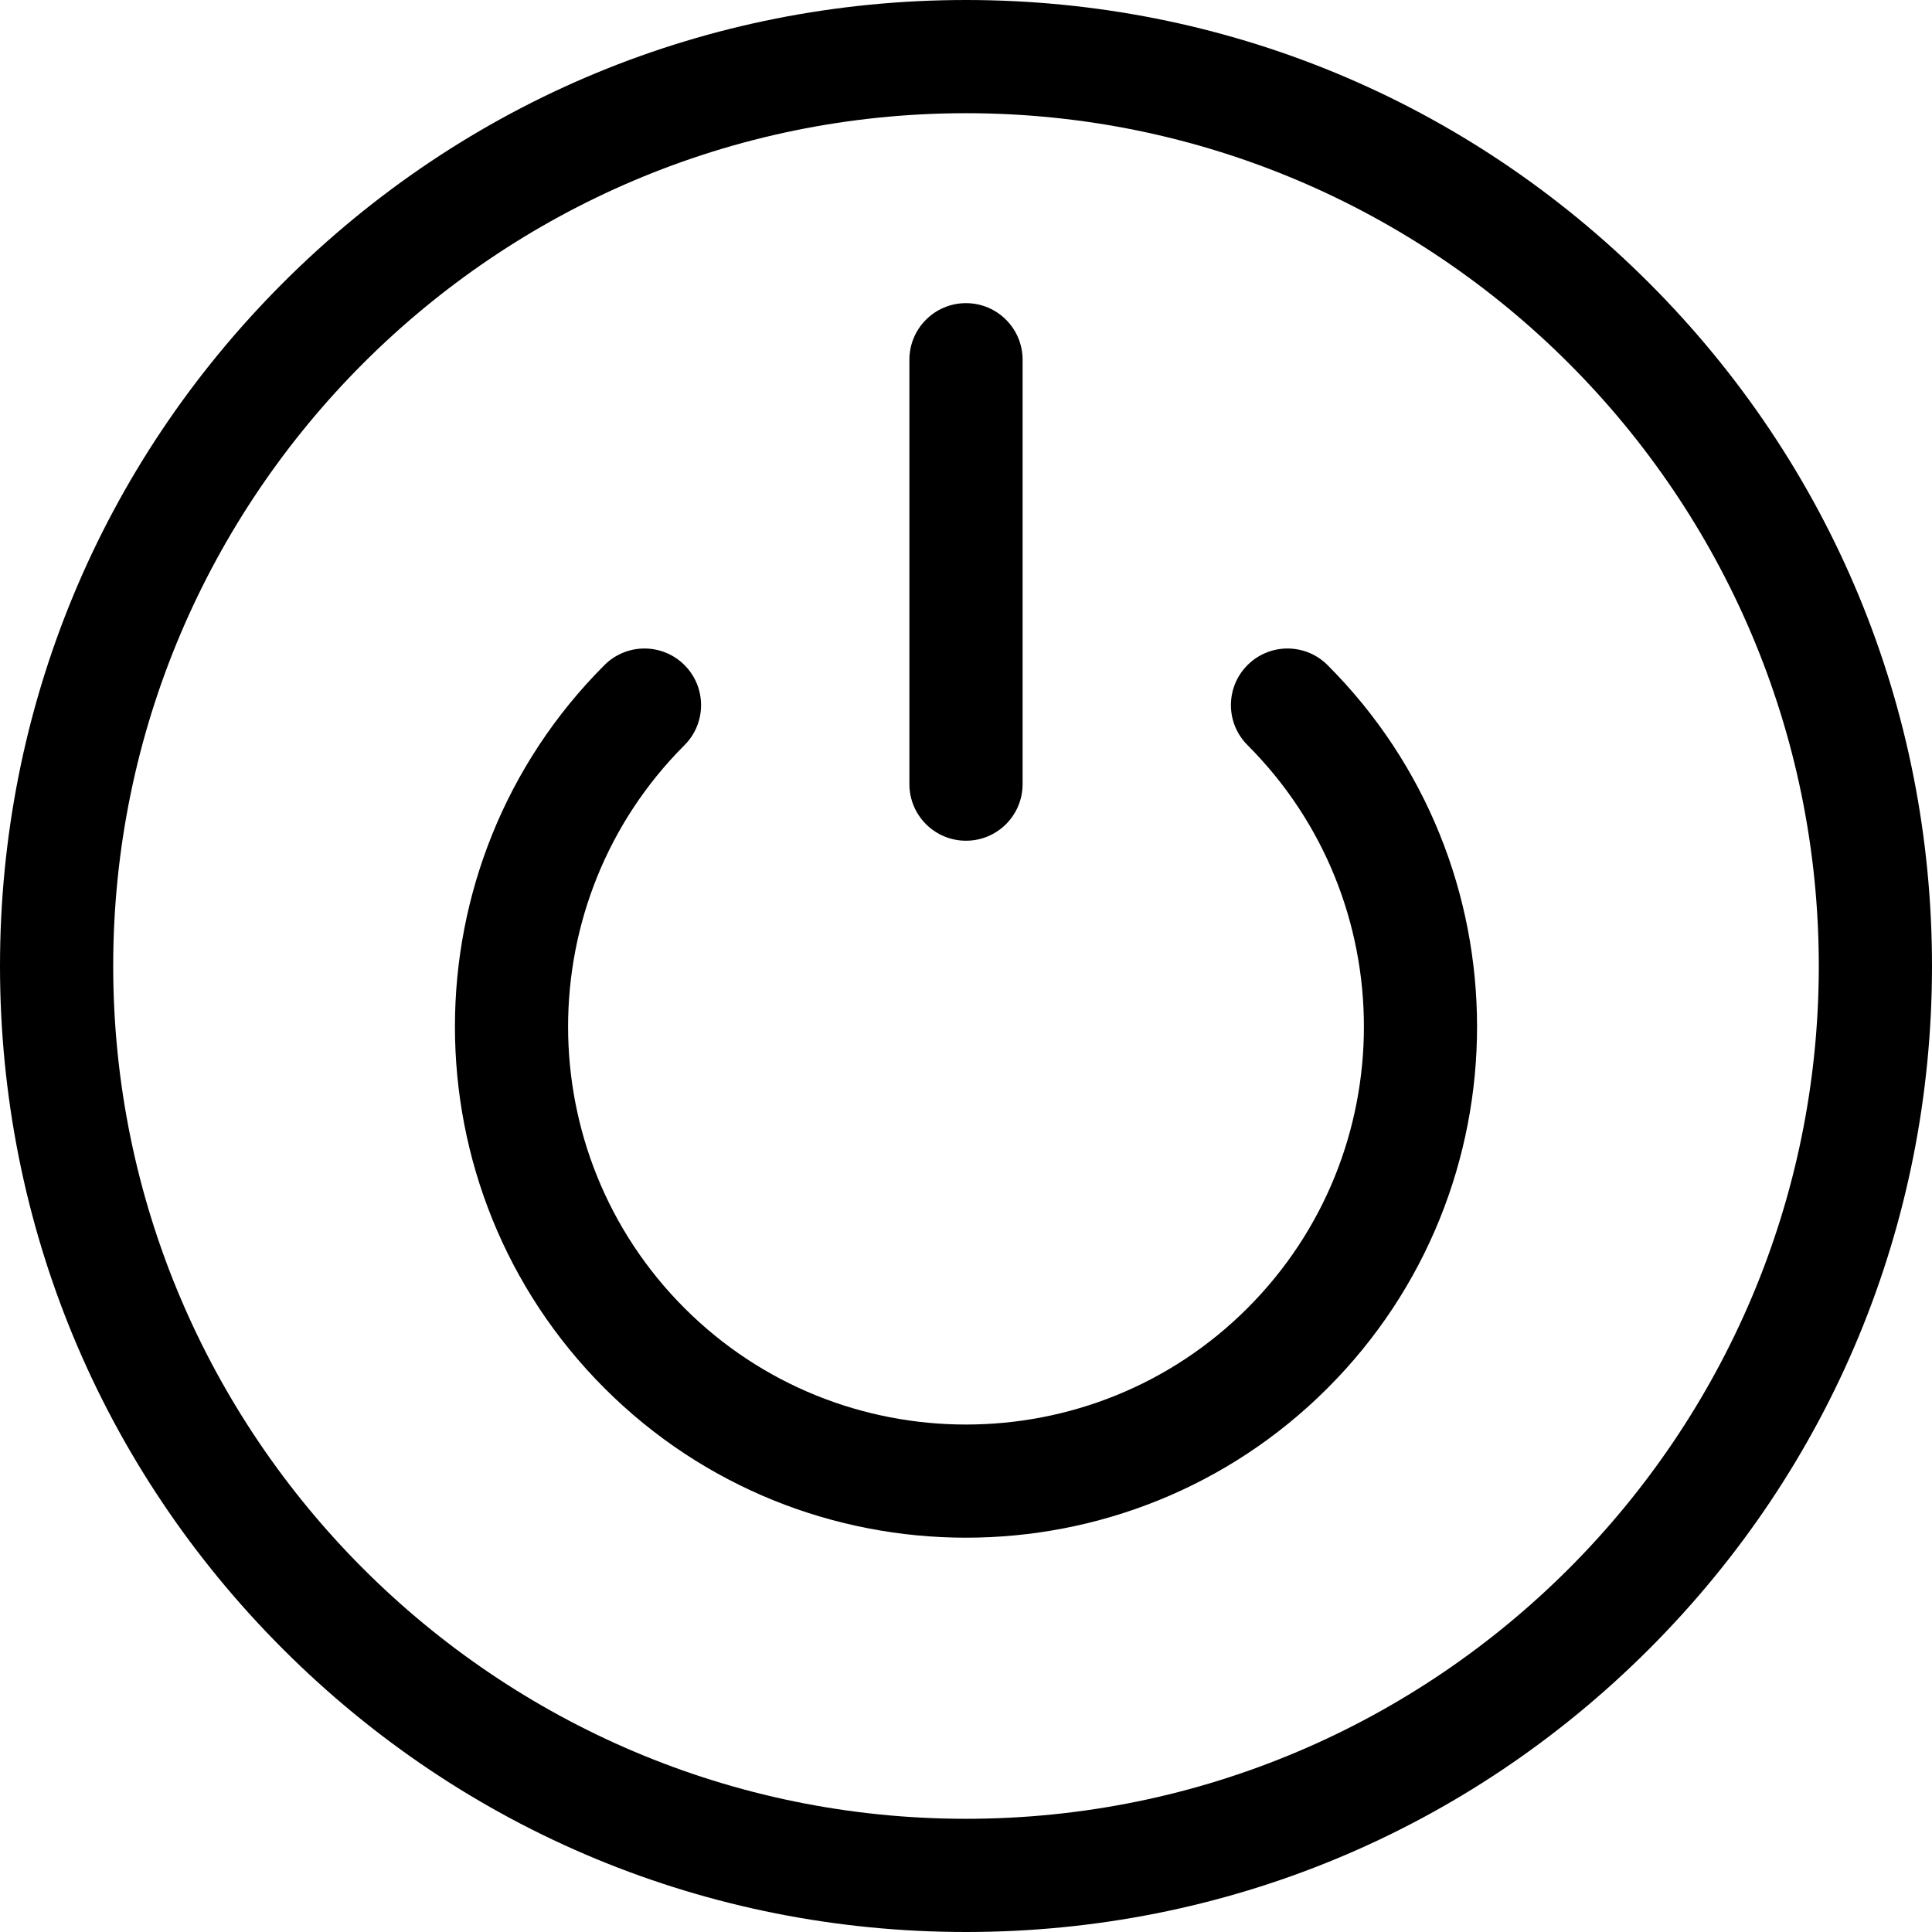
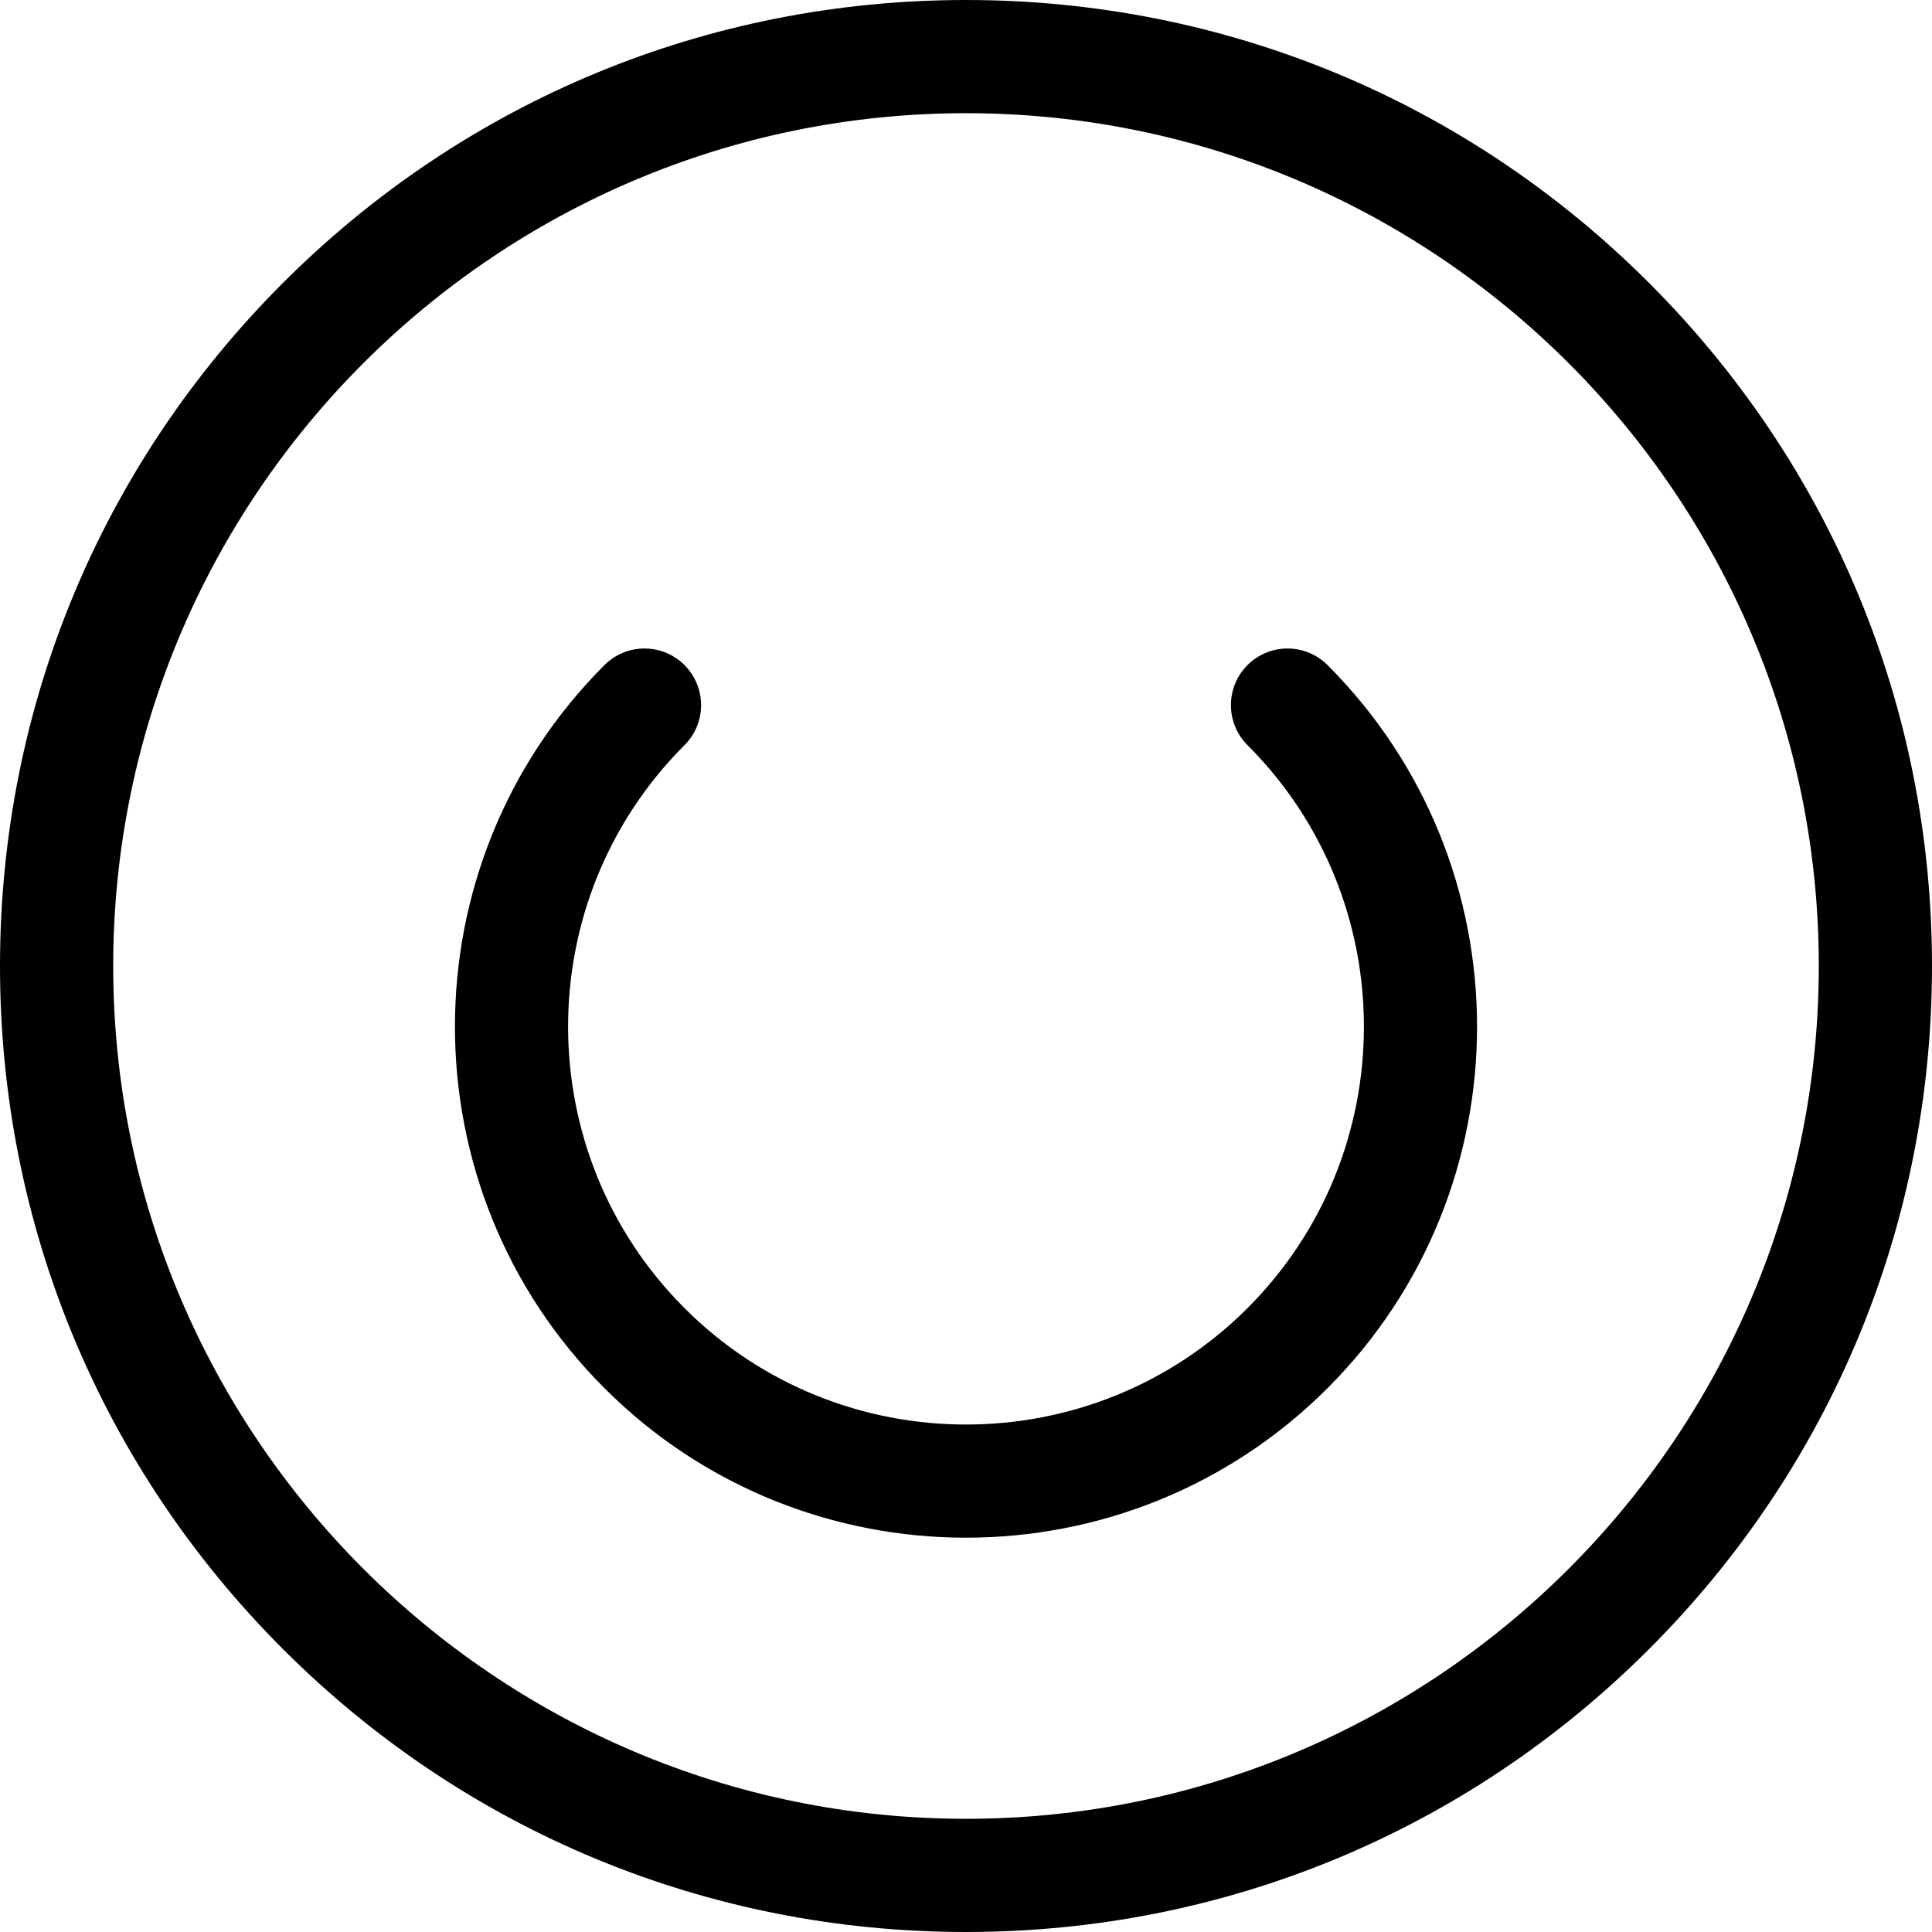
<svg xmlns="http://www.w3.org/2000/svg" height="512pt" viewBox="0 0 512 512" width="512pt">
  <path d="m437.02 74.98c-48.352-48.352-112.641-74.98-181.02-74.98s-132.668 26.629-181.02 74.98c-48.352 48.352-74.98 112.641-74.98 181.02s26.629 132.668 74.98 181.02c48.352 48.352 112.641 74.98 181.02 74.98s132.668-26.629 181.02-74.98c48.352-48.352 74.98-112.641 74.98-181.02s-26.629-132.668-74.98-181.02zm-181.02 407.02c-124.617 0-226-101.383-226-226s101.383-226 226-226 226 101.383 226 226-101.383 226-226 226zm0 0" />
  <path d="m330.602 176.254c-5.859 5.855-5.859 15.355 0 21.211 41.133 41.137 41.133 108.066 0 149.199-20.57 20.57-47.582 30.855-74.602 30.852-27.012 0-54.035-10.285-74.598-30.848-41.137-41.137-41.137-108.066 0-149.199 5.855-5.859 5.855-15.355-.004-21.215-5.855-5.855-15.352-5.859-21.211 0-52.832 52.832-52.832 138.797 0 191.629 26.414 26.414 61.113 39.621 95.812 39.621 34.695 0 69.395-13.207 95.812-39.625 52.832-52.832 52.832-138.793 0-191.625-5.855-5.859-15.355-5.855-21.211 0zm0 0" />
-   <path d="m256 222.801c8.285 0 15-6.715 15-15v-112.465c0-8.285-6.715-15-15-15s-15 6.715-15 15v112.465c0 8.285 6.715 15 15 15zm0 0" />
</svg>